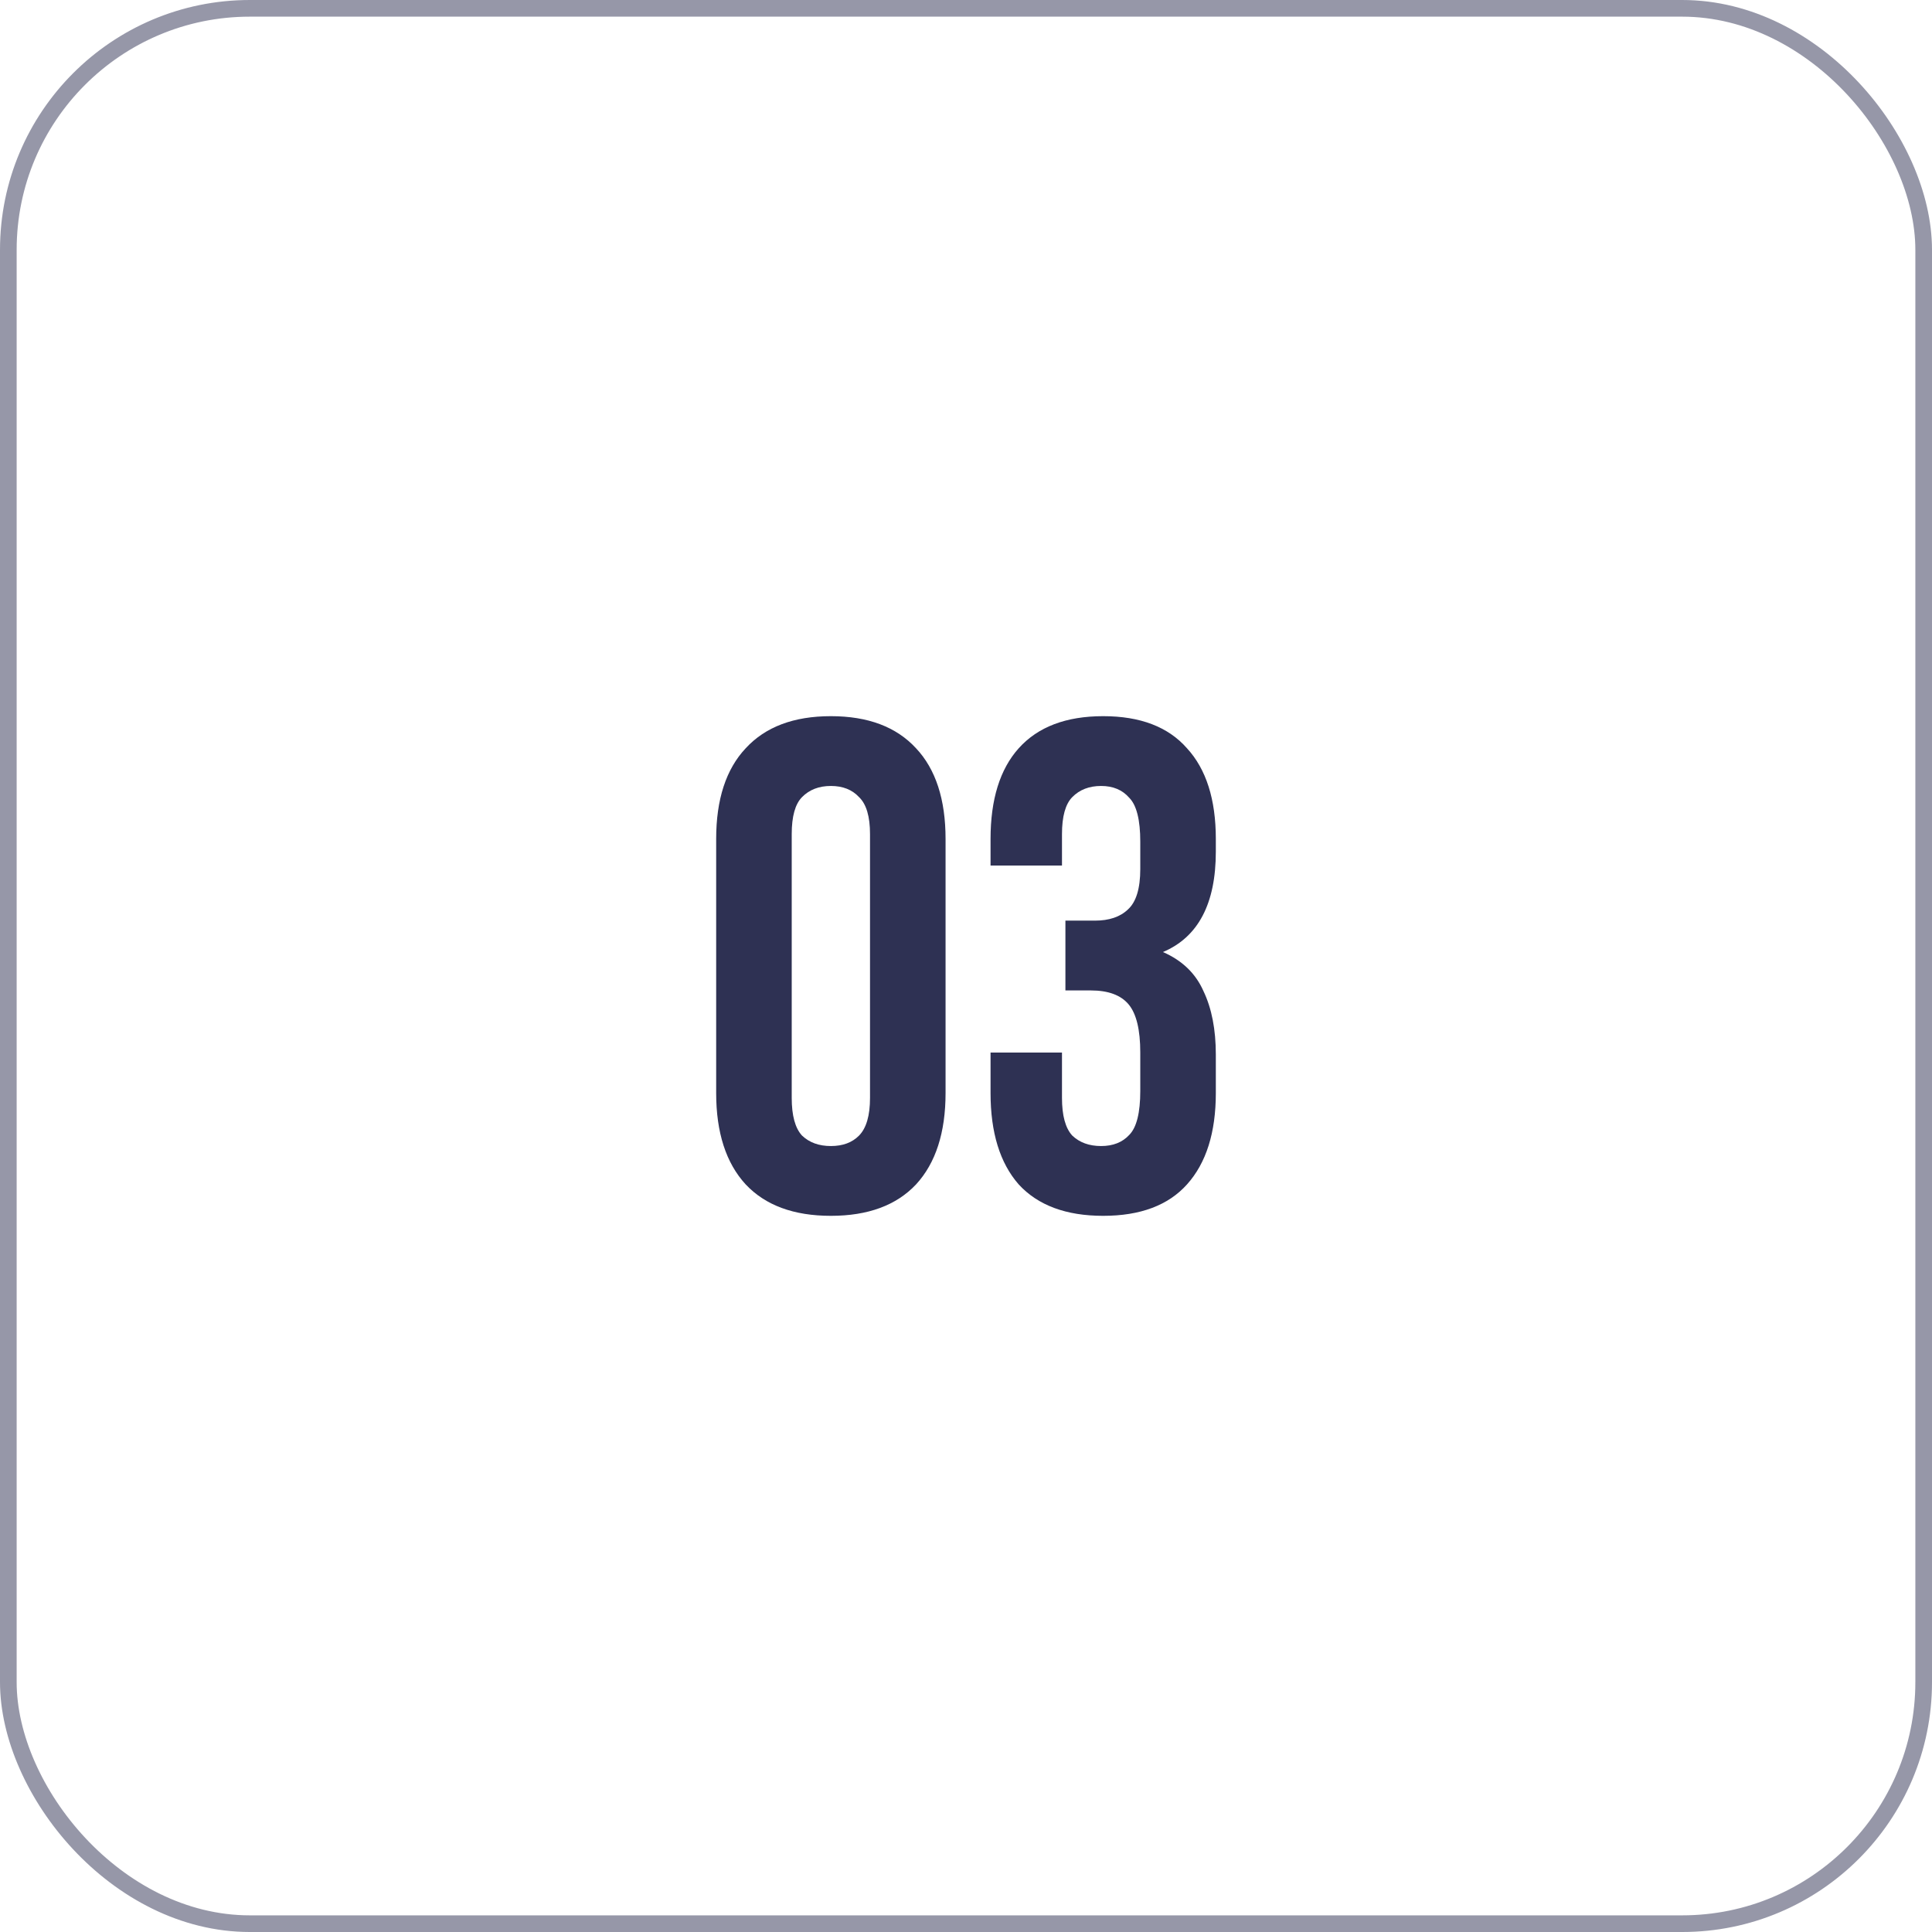
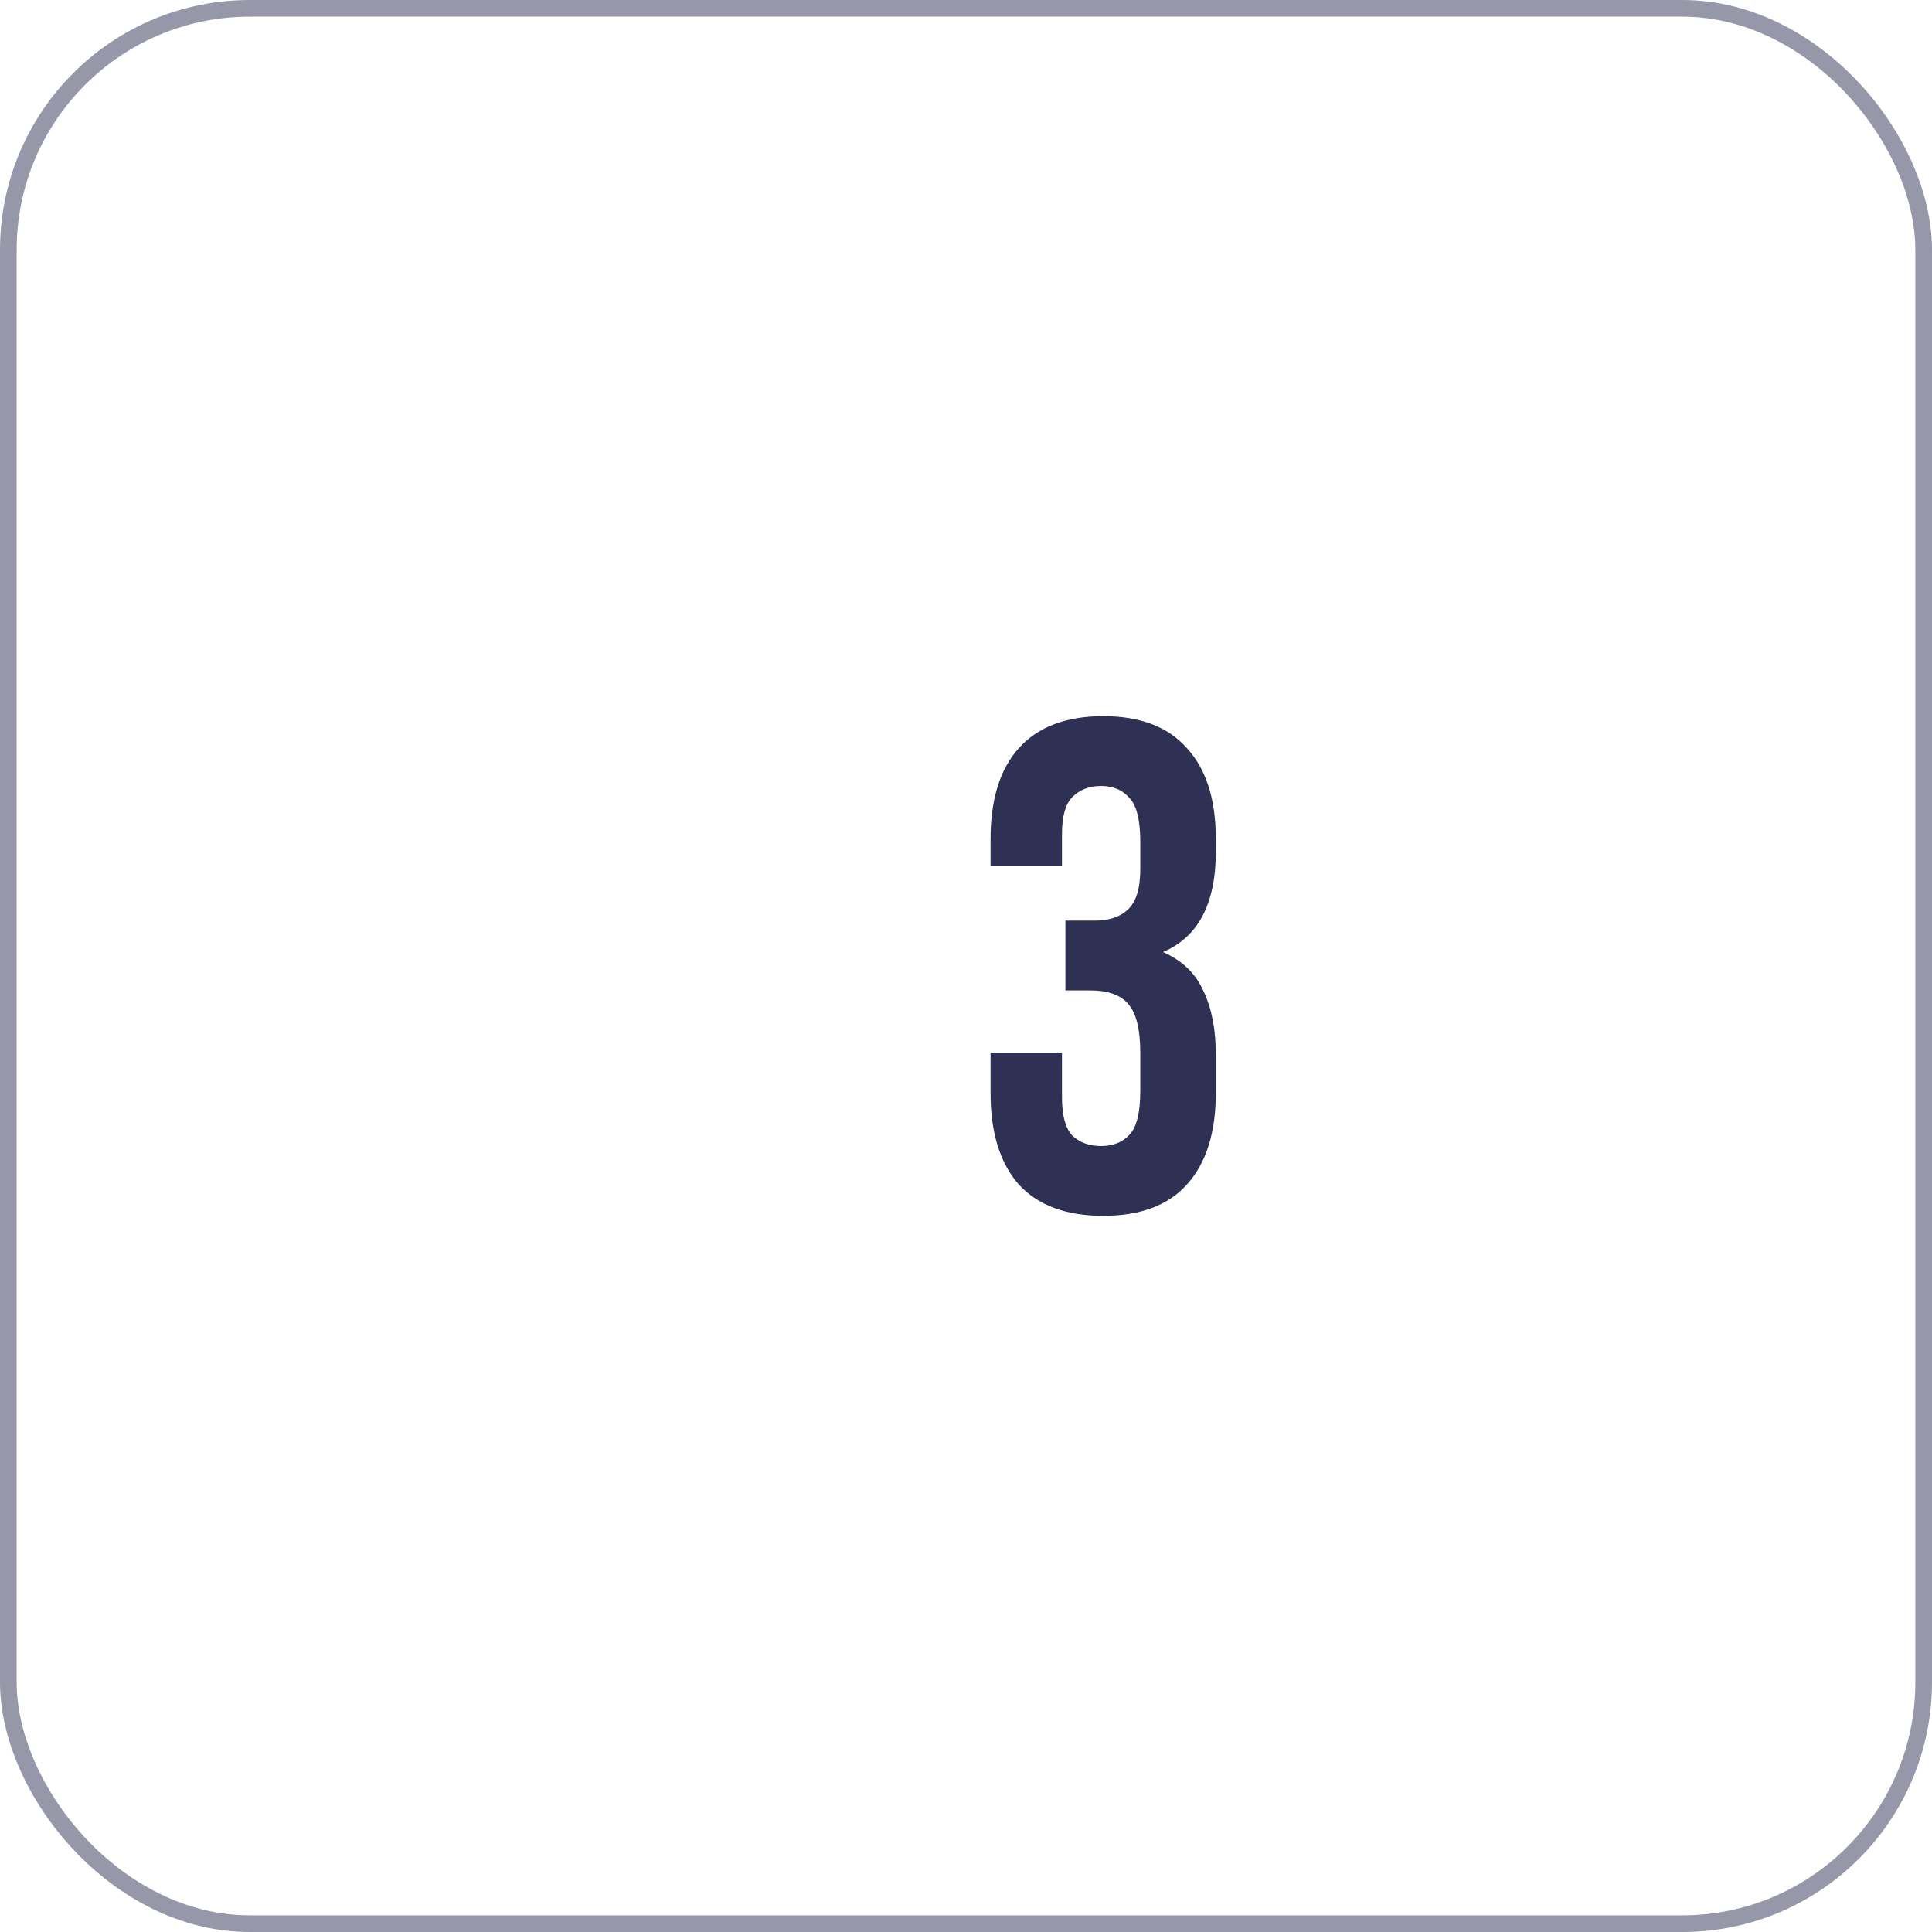
<svg xmlns="http://www.w3.org/2000/svg" width="116" height="116" viewBox="0 0 116 116" fill="none">
  <rect x="0.5" y="0.5" width="115" height="115" rx="14.5" stroke="#2E3153" stroke-opacity="0.5" />
-   <path d="M47.536 65.919C47.536 66.98 47.742 67.735 48.155 68.182C48.595 68.601 49.172 68.81 49.887 68.81C50.602 68.81 51.165 68.601 51.578 68.182C52.017 67.735 52.237 66.98 52.237 65.919V50.081C52.237 49.02 52.017 48.279 51.578 47.86C51.165 47.413 50.602 47.19 49.887 47.19C49.172 47.19 48.595 47.413 48.155 47.86C47.742 48.279 47.536 49.02 47.536 50.081V65.919ZM43 50.374C43 48 43.591 46.184 44.773 44.927C45.955 43.642 47.66 43 49.887 43C52.114 43 53.818 43.642 55 44.927C56.182 46.184 56.773 48 56.773 50.374V65.626C56.773 68 56.182 69.83 55 71.115C53.818 72.371 52.114 73 49.887 73C47.66 73 45.955 72.371 44.773 71.115C43.591 69.83 43 68 43 65.626V50.374Z" fill="#2E3153" />
  <path d="M68.464 50.542C68.464 49.229 68.244 48.349 67.804 47.902C67.392 47.427 66.828 47.19 66.113 47.19C65.398 47.19 64.821 47.413 64.381 47.86C63.969 48.279 63.763 49.02 63.763 50.081V51.967H59.474V50.374C59.474 48 60.038 46.184 61.165 44.927C62.319 43.642 64.01 43 66.237 43C68.464 43 70.141 43.642 71.268 44.927C72.423 46.184 73 48 73 50.374V51.129C73 54.257 71.942 56.268 69.825 57.162C70.979 57.665 71.79 58.447 72.258 59.508C72.753 60.542 73 61.813 73 63.321V65.626C73 68 72.423 69.83 71.268 71.115C70.141 72.371 68.464 73 66.237 73C64.01 73 62.319 72.371 61.165 71.115C60.038 69.83 59.474 68 59.474 65.626V63.196H63.763V65.919C63.763 66.98 63.969 67.735 64.381 68.182C64.821 68.601 65.398 68.81 66.113 68.81C66.828 68.81 67.392 68.587 67.804 68.14C68.244 67.693 68.464 66.813 68.464 65.5V63.196C68.464 61.827 68.23 60.863 67.763 60.304C67.295 59.746 66.539 59.467 65.495 59.467H63.969V55.276H65.742C66.594 55.276 67.254 55.053 67.722 54.606C68.216 54.159 68.464 53.349 68.464 52.176V50.542Z" fill="#2E3153" />
</svg>